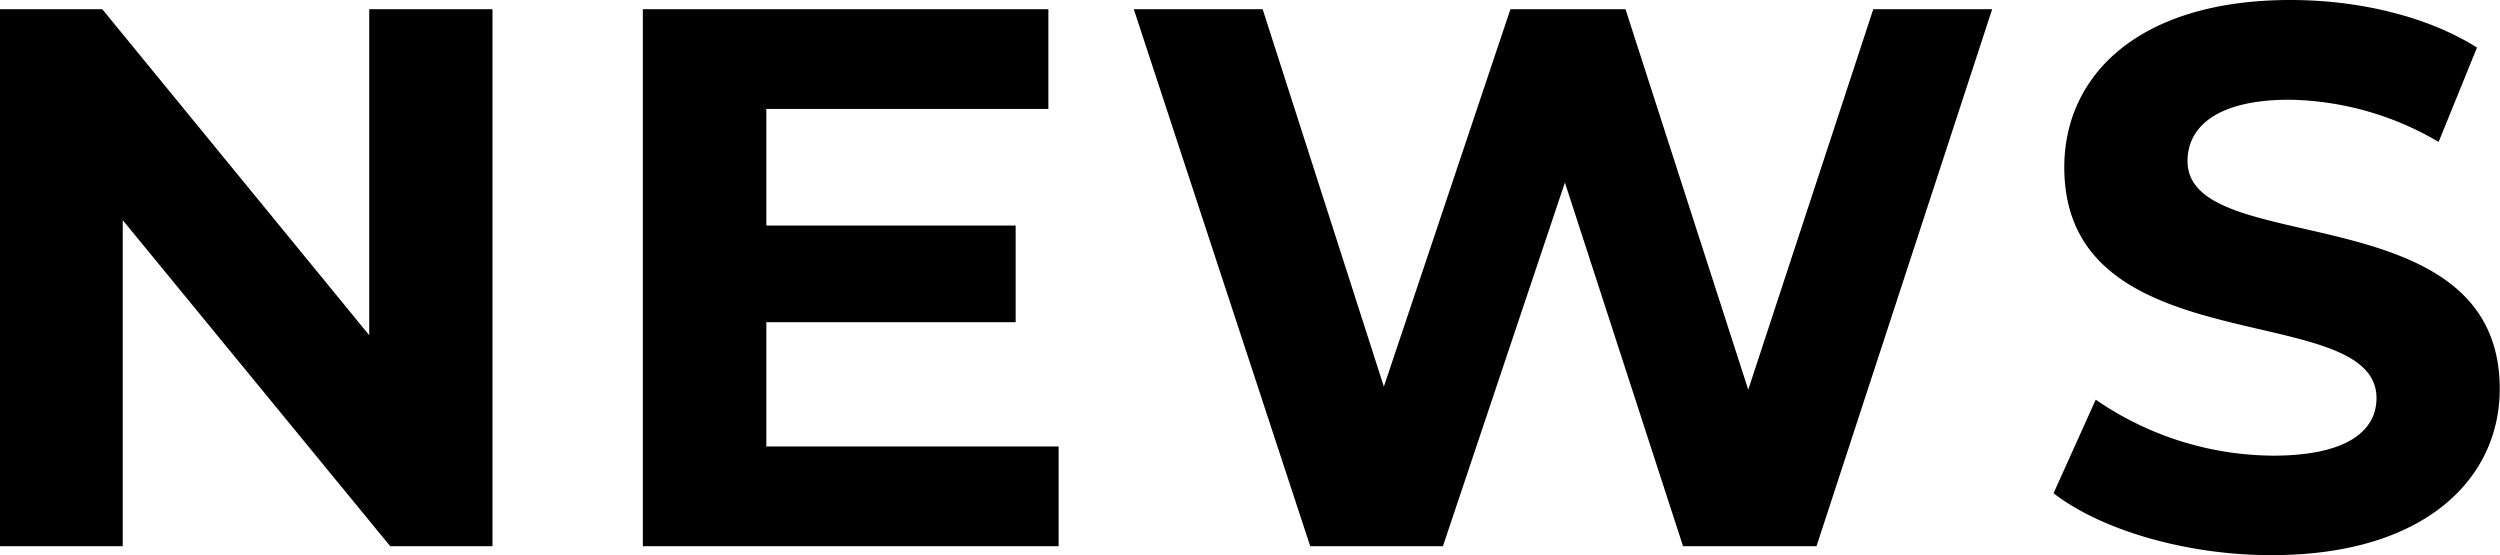
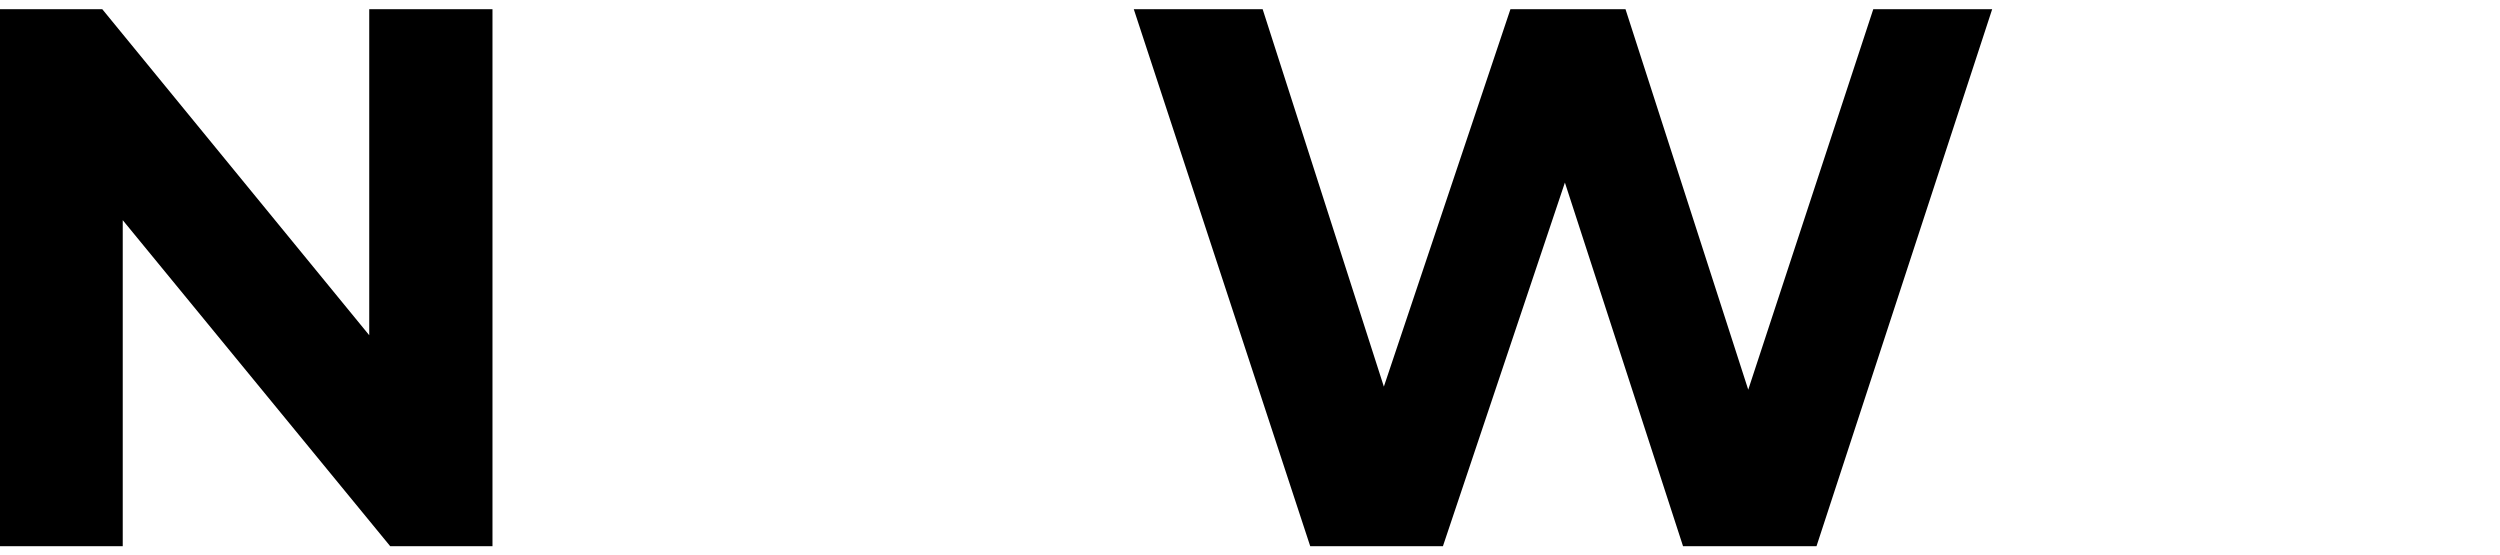
<svg xmlns="http://www.w3.org/2000/svg" id="レイヤー_1" data-name="レイヤー 1" width="195.54" height="43.44" viewBox="0 0 195.54 43.44">
  <path d="M38.52.72v42h-8L9.6,17.22v25.5H0V.72H8l20.88,25.5V.72Z" />
-   <path d="M82.8,34.92v7.8H50.28V.72H82v7.8H59.94v9.12h19.5V25.2H59.94v9.72Z" />
  <path d="M155.82.72l-13.74,42H131.64L122.4,14.28l-9.54,28.44H102.48L88.68.72H98.76l9.48,29.52L118.14.72h9l9.6,29.76L146.52.72Z" />
-   <path d="M160.62,38.58l3.3-7.32a24.7,24.7,0,0,0,13.86,4.38c5.76,0,8.1-1.92,8.1-4.5,0-7.86-24.42-2.46-24.42-18.06,0-7.14,5.76-13.08,17.7-13.08,5.28,0,10.68,1.26,14.58,3.72l-3,7.38A23.72,23.72,0,0,0,179.1,7.8c-5.76,0-8,2.16-8,4.8,0,7.74,24.42,2.4,24.42,17.82,0,7-5.82,13-17.82,13C171.06,43.44,164.34,41.46,160.62,38.58Z" />
</svg>